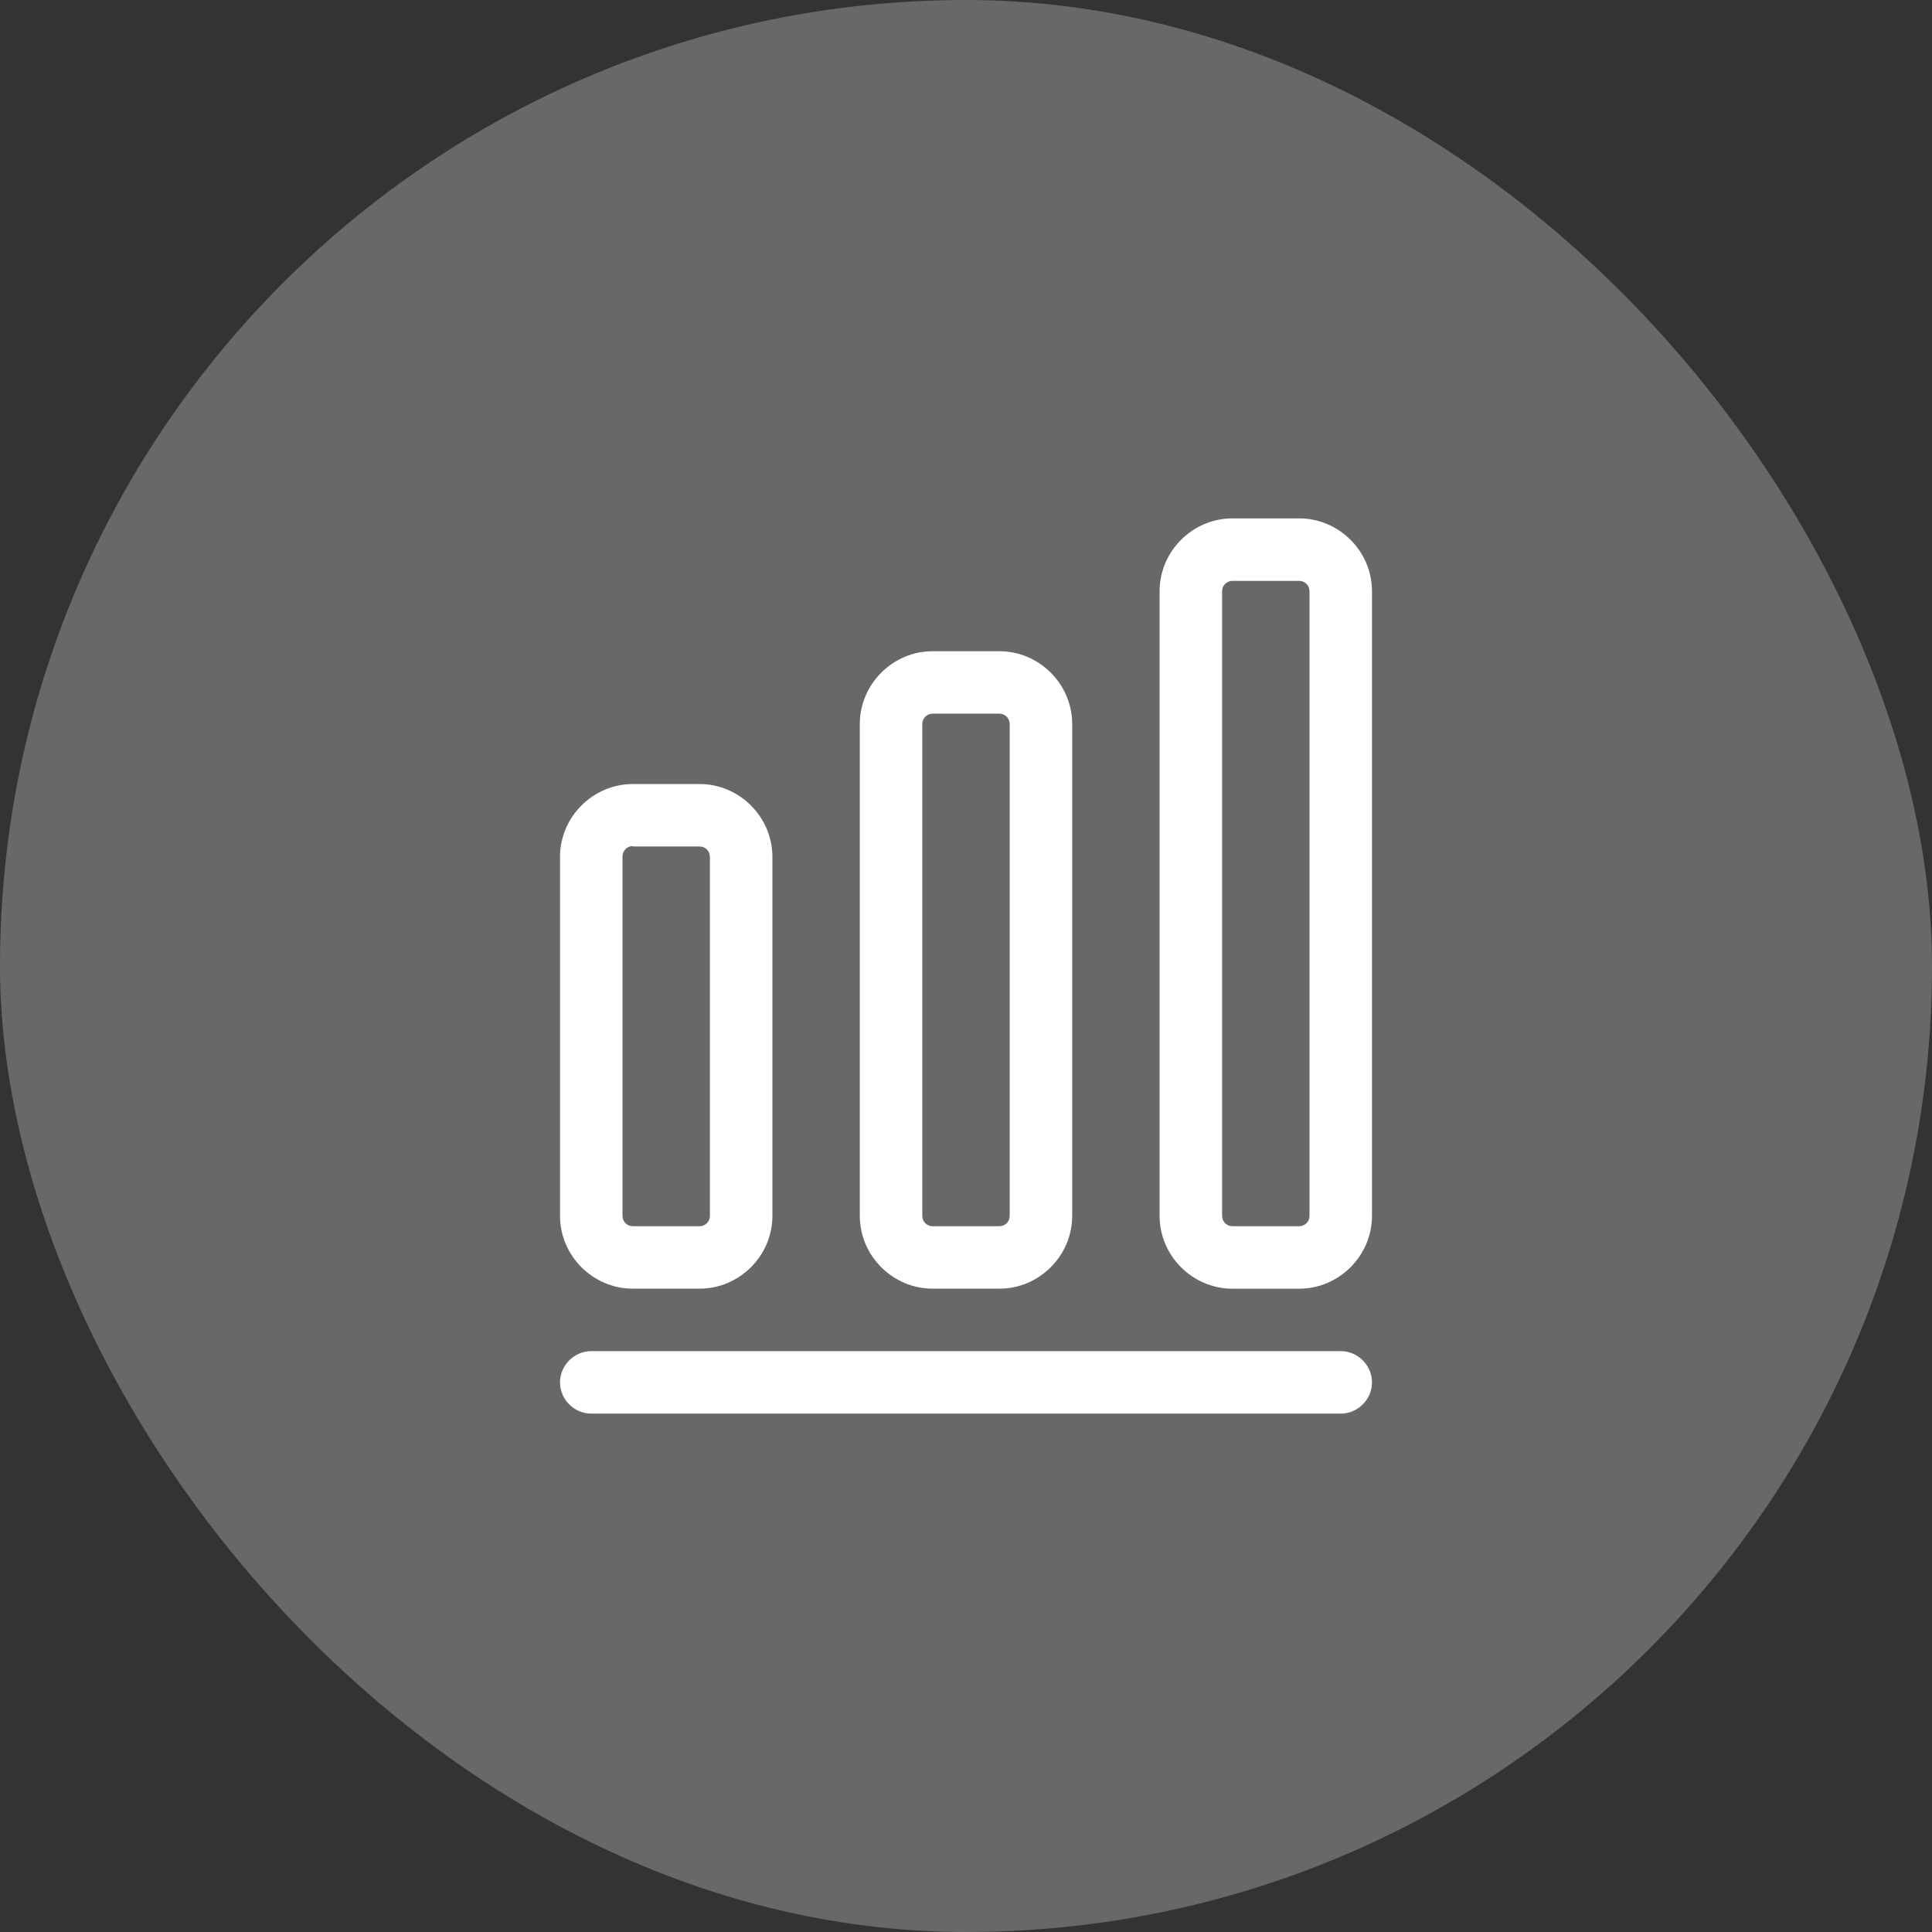
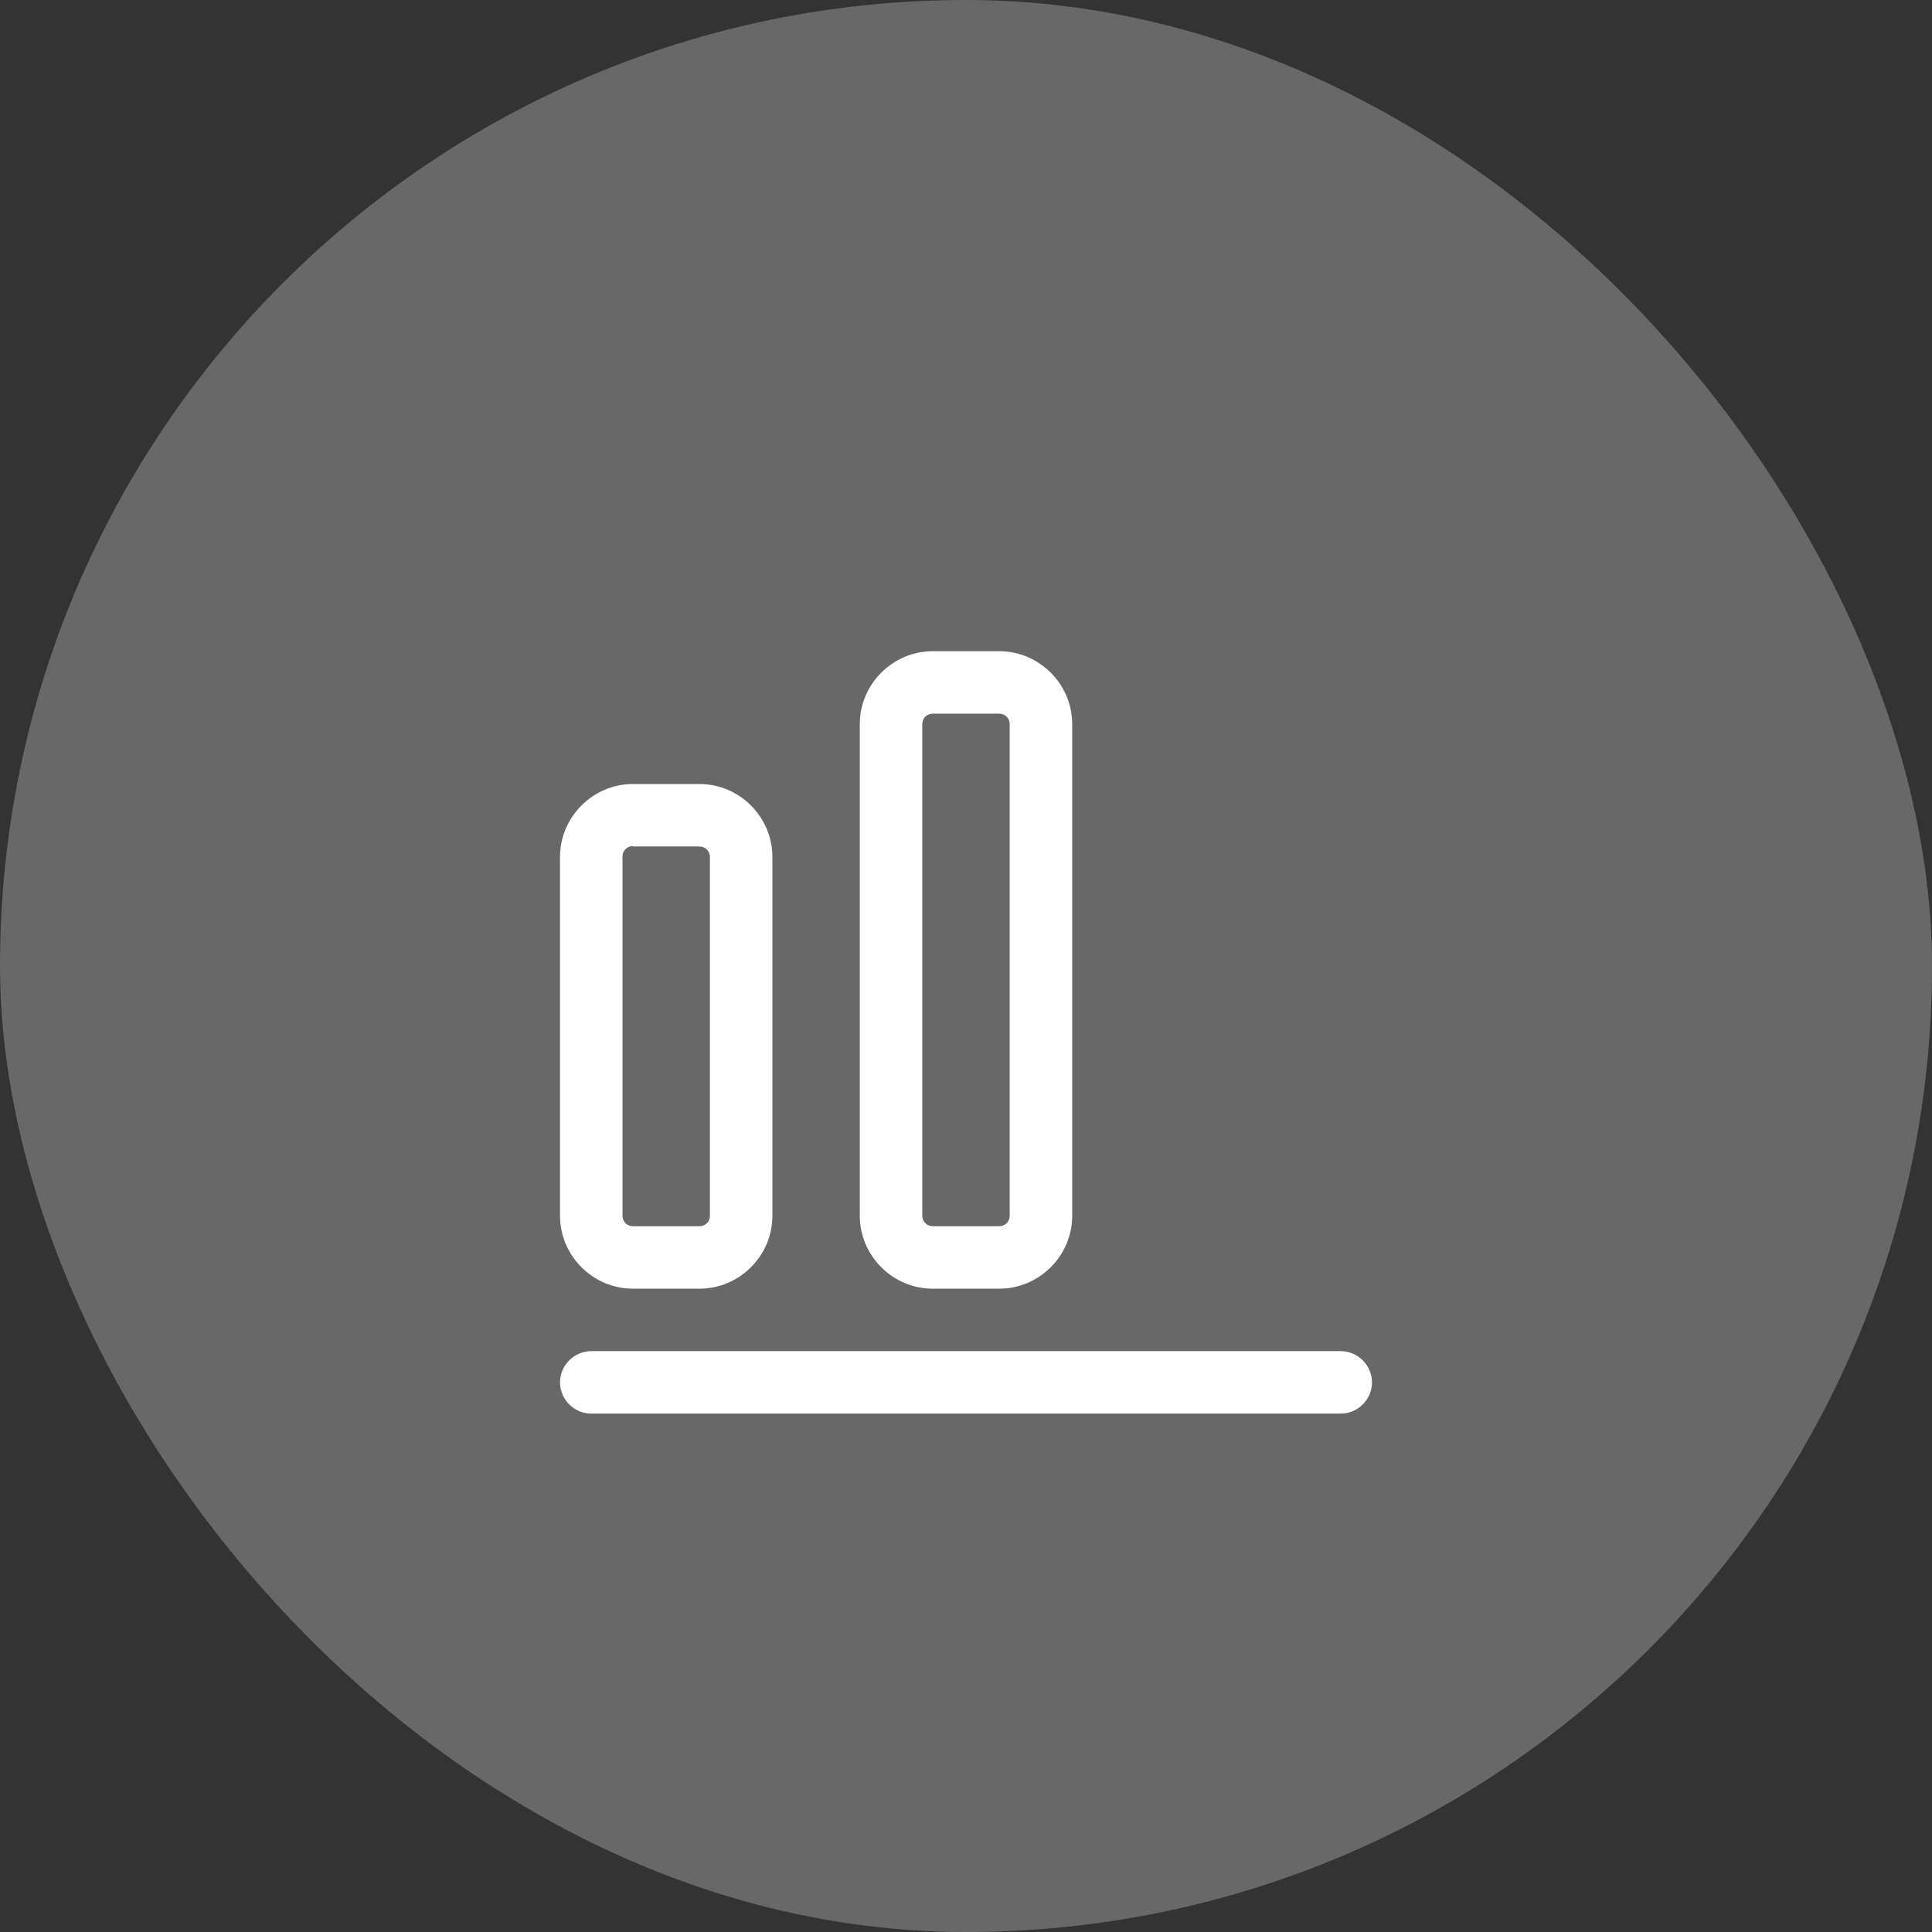
<svg xmlns="http://www.w3.org/2000/svg" width="58" height="58" viewBox="0 0 58 58" fill="none">
  <rect x="0" y="0" width="58" height="58" fill="#333333" stroke="none" />
  <rect width="58" height="58" rx="29" fill="white" fill-opacity="0.26" />
  <path d="M40.25 42.438H17.75C17.238 42.438 16.812 42.013 16.812 41.5C16.812 40.987 17.238 40.562 17.75 40.562H40.25C40.763 40.562 41.188 40.987 41.188 41.5C41.188 42.013 40.763 42.438 40.25 42.438Z" fill="white" />
  <path d="M21 38.687H19C17.8 38.687 16.812 37.7 16.812 36.5V25.725C16.812 24.525 17.8 23.537 19 23.537H21C22.2 23.537 23.188 24.525 23.188 25.725V36.5C23.188 37.7 22.2 38.687 21 38.687ZM19 25.4C18.825 25.4 18.688 25.537 18.688 25.712V36.5C18.688 36.675 18.825 36.812 19 36.812H21C21.175 36.812 21.312 36.675 21.312 36.5V25.725C21.312 25.55 21.175 25.412 21 25.412H19V25.4Z" fill="white" />
  <path d="M30 38.687H28C26.8 38.687 25.812 37.7 25.812 36.5V21.737C25.812 20.537 26.8 19.55 28 19.55H30C31.2 19.55 32.188 20.537 32.188 21.737V36.5C32.188 37.7 31.2 38.687 30 38.687ZM28 21.425C27.825 21.425 27.688 21.562 27.688 21.737V36.5C27.688 36.675 27.825 36.812 28 36.812H30C30.175 36.812 30.312 36.675 30.312 36.5V21.737C30.312 21.562 30.175 21.425 30 21.425H28Z" fill="white" />
-   <path d="M39 38.688H37C35.8 38.688 34.812 37.7 34.812 36.5V17.75C34.812 16.55 35.8 15.562 37 15.562H39C40.2 15.562 41.188 16.55 41.188 17.75V36.5C41.188 37.7 40.2 38.688 39 38.688ZM37 17.438C36.825 17.438 36.688 17.575 36.688 17.75V36.5C36.688 36.675 36.825 36.812 37 36.812H39C39.175 36.812 39.312 36.675 39.312 36.5V17.75C39.312 17.575 39.175 17.438 39 17.438H37Z" fill="white" />
</svg>